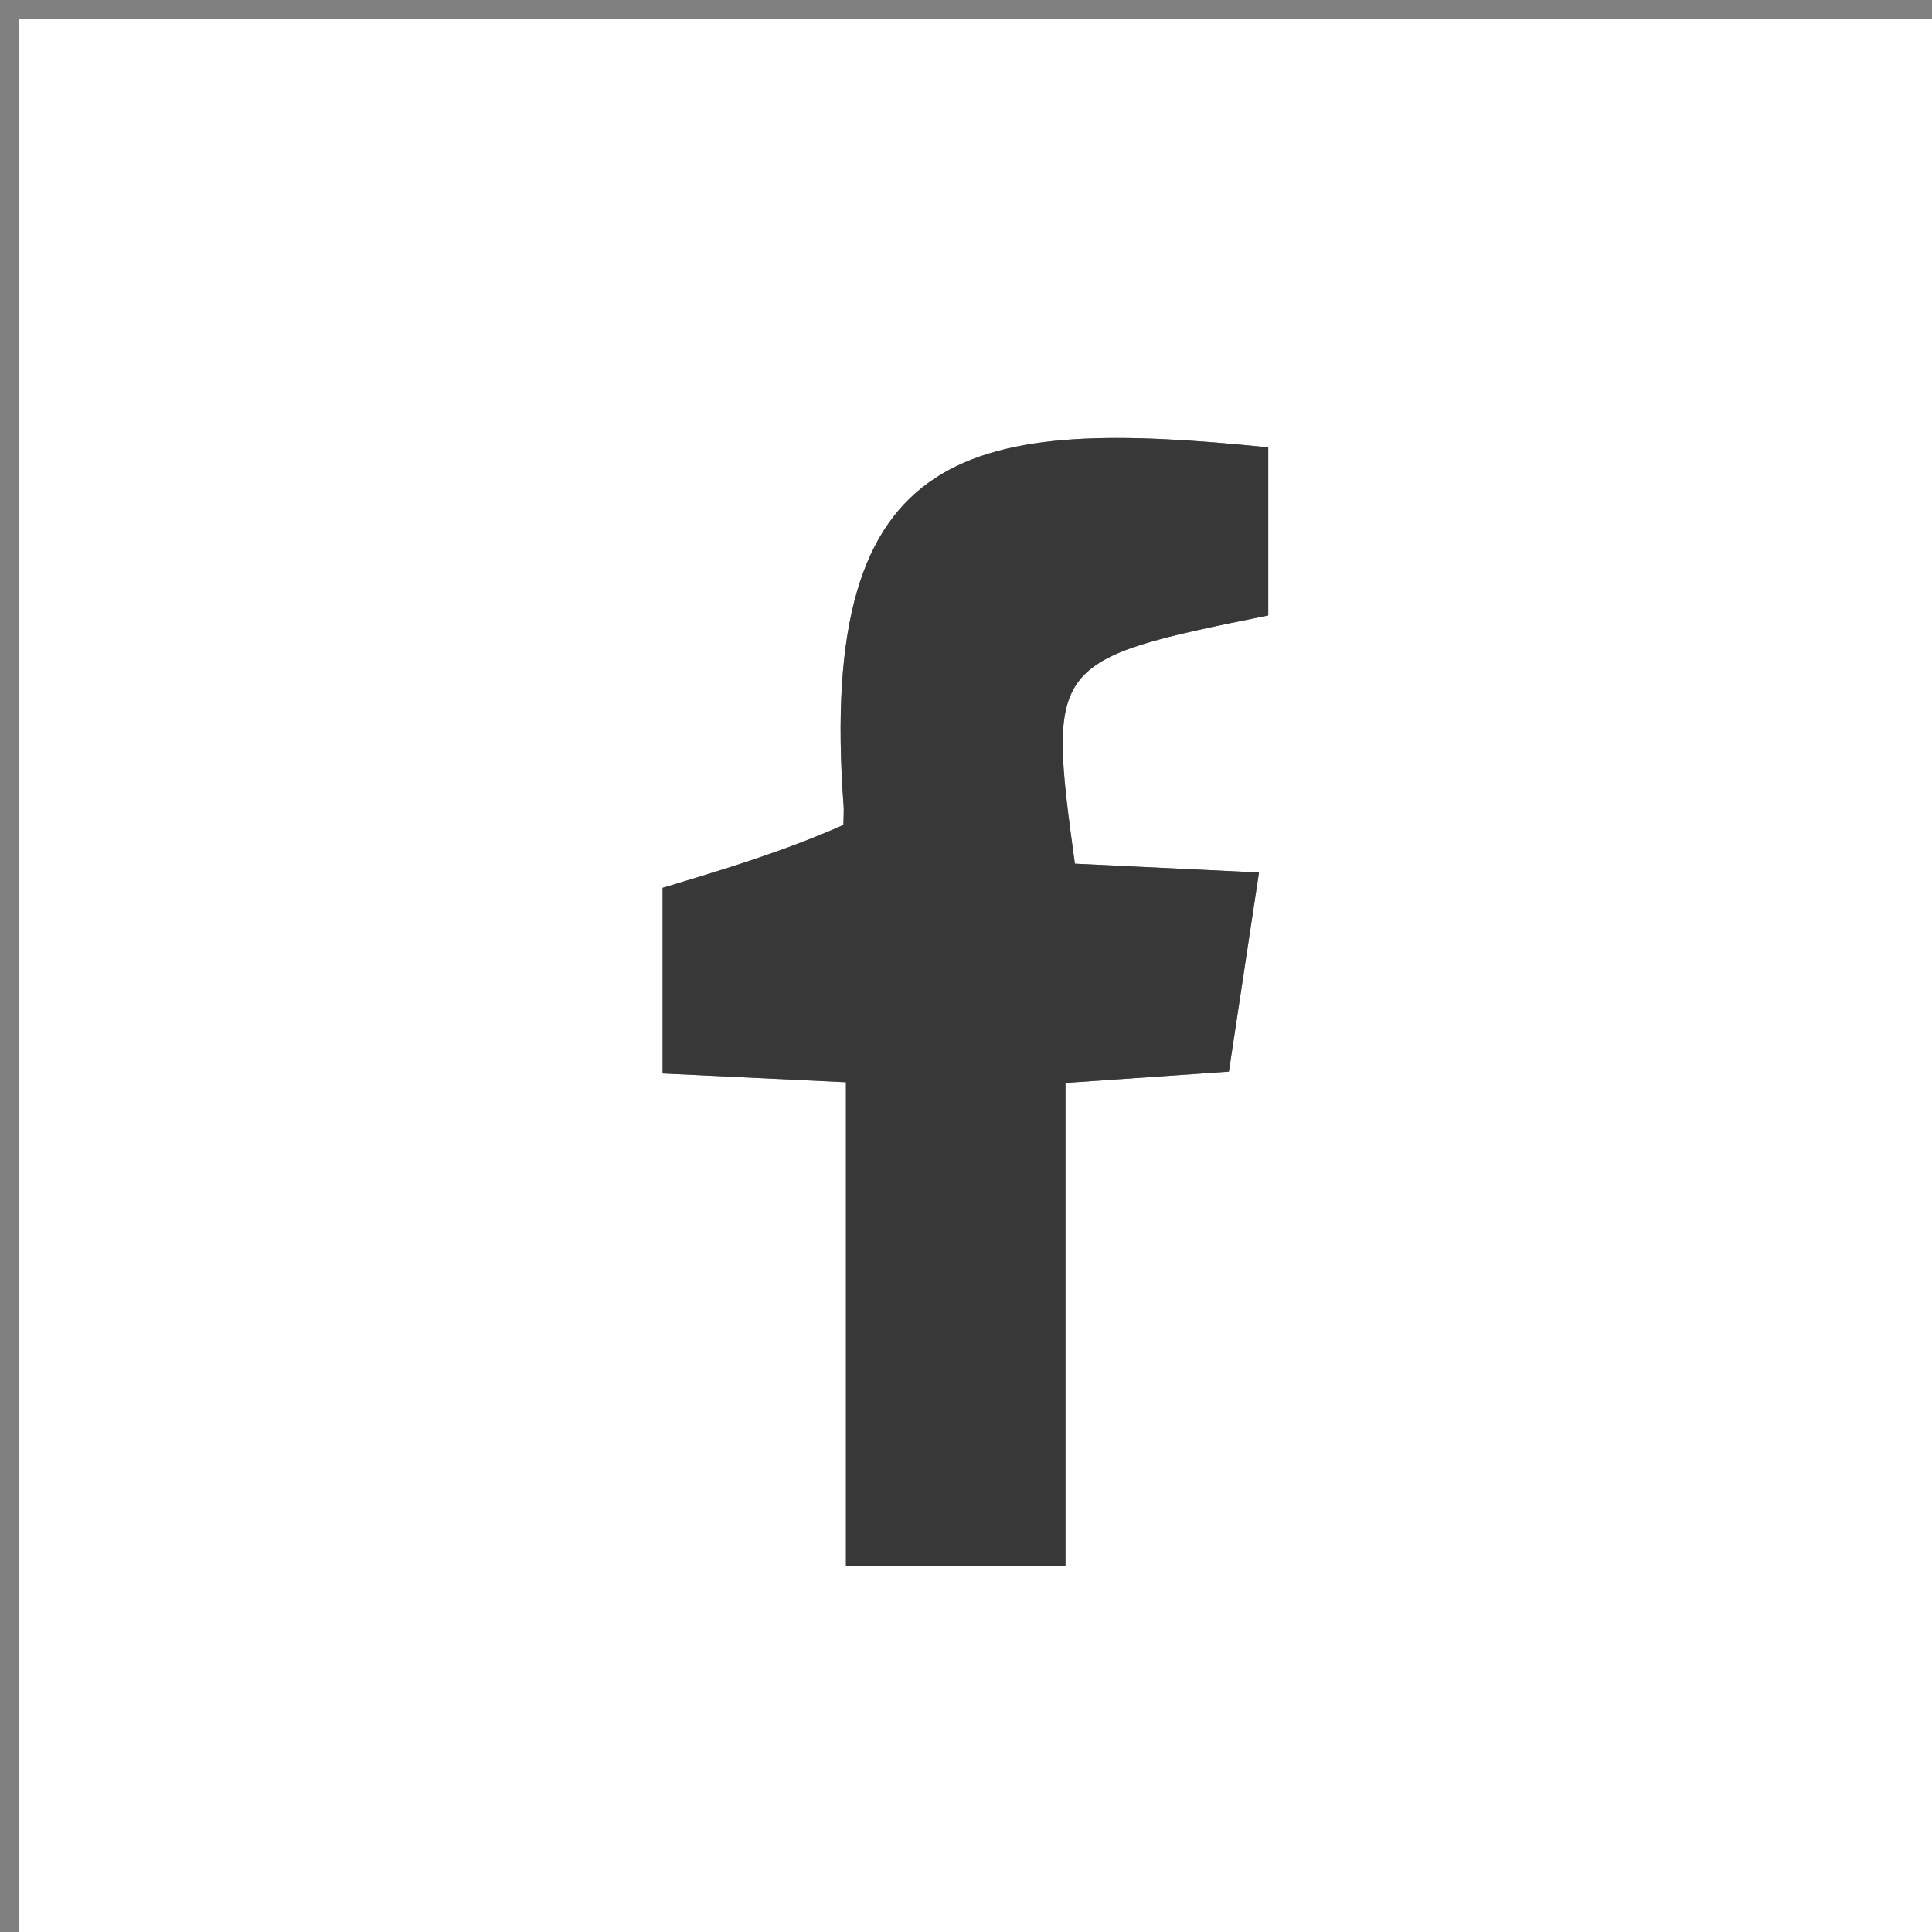
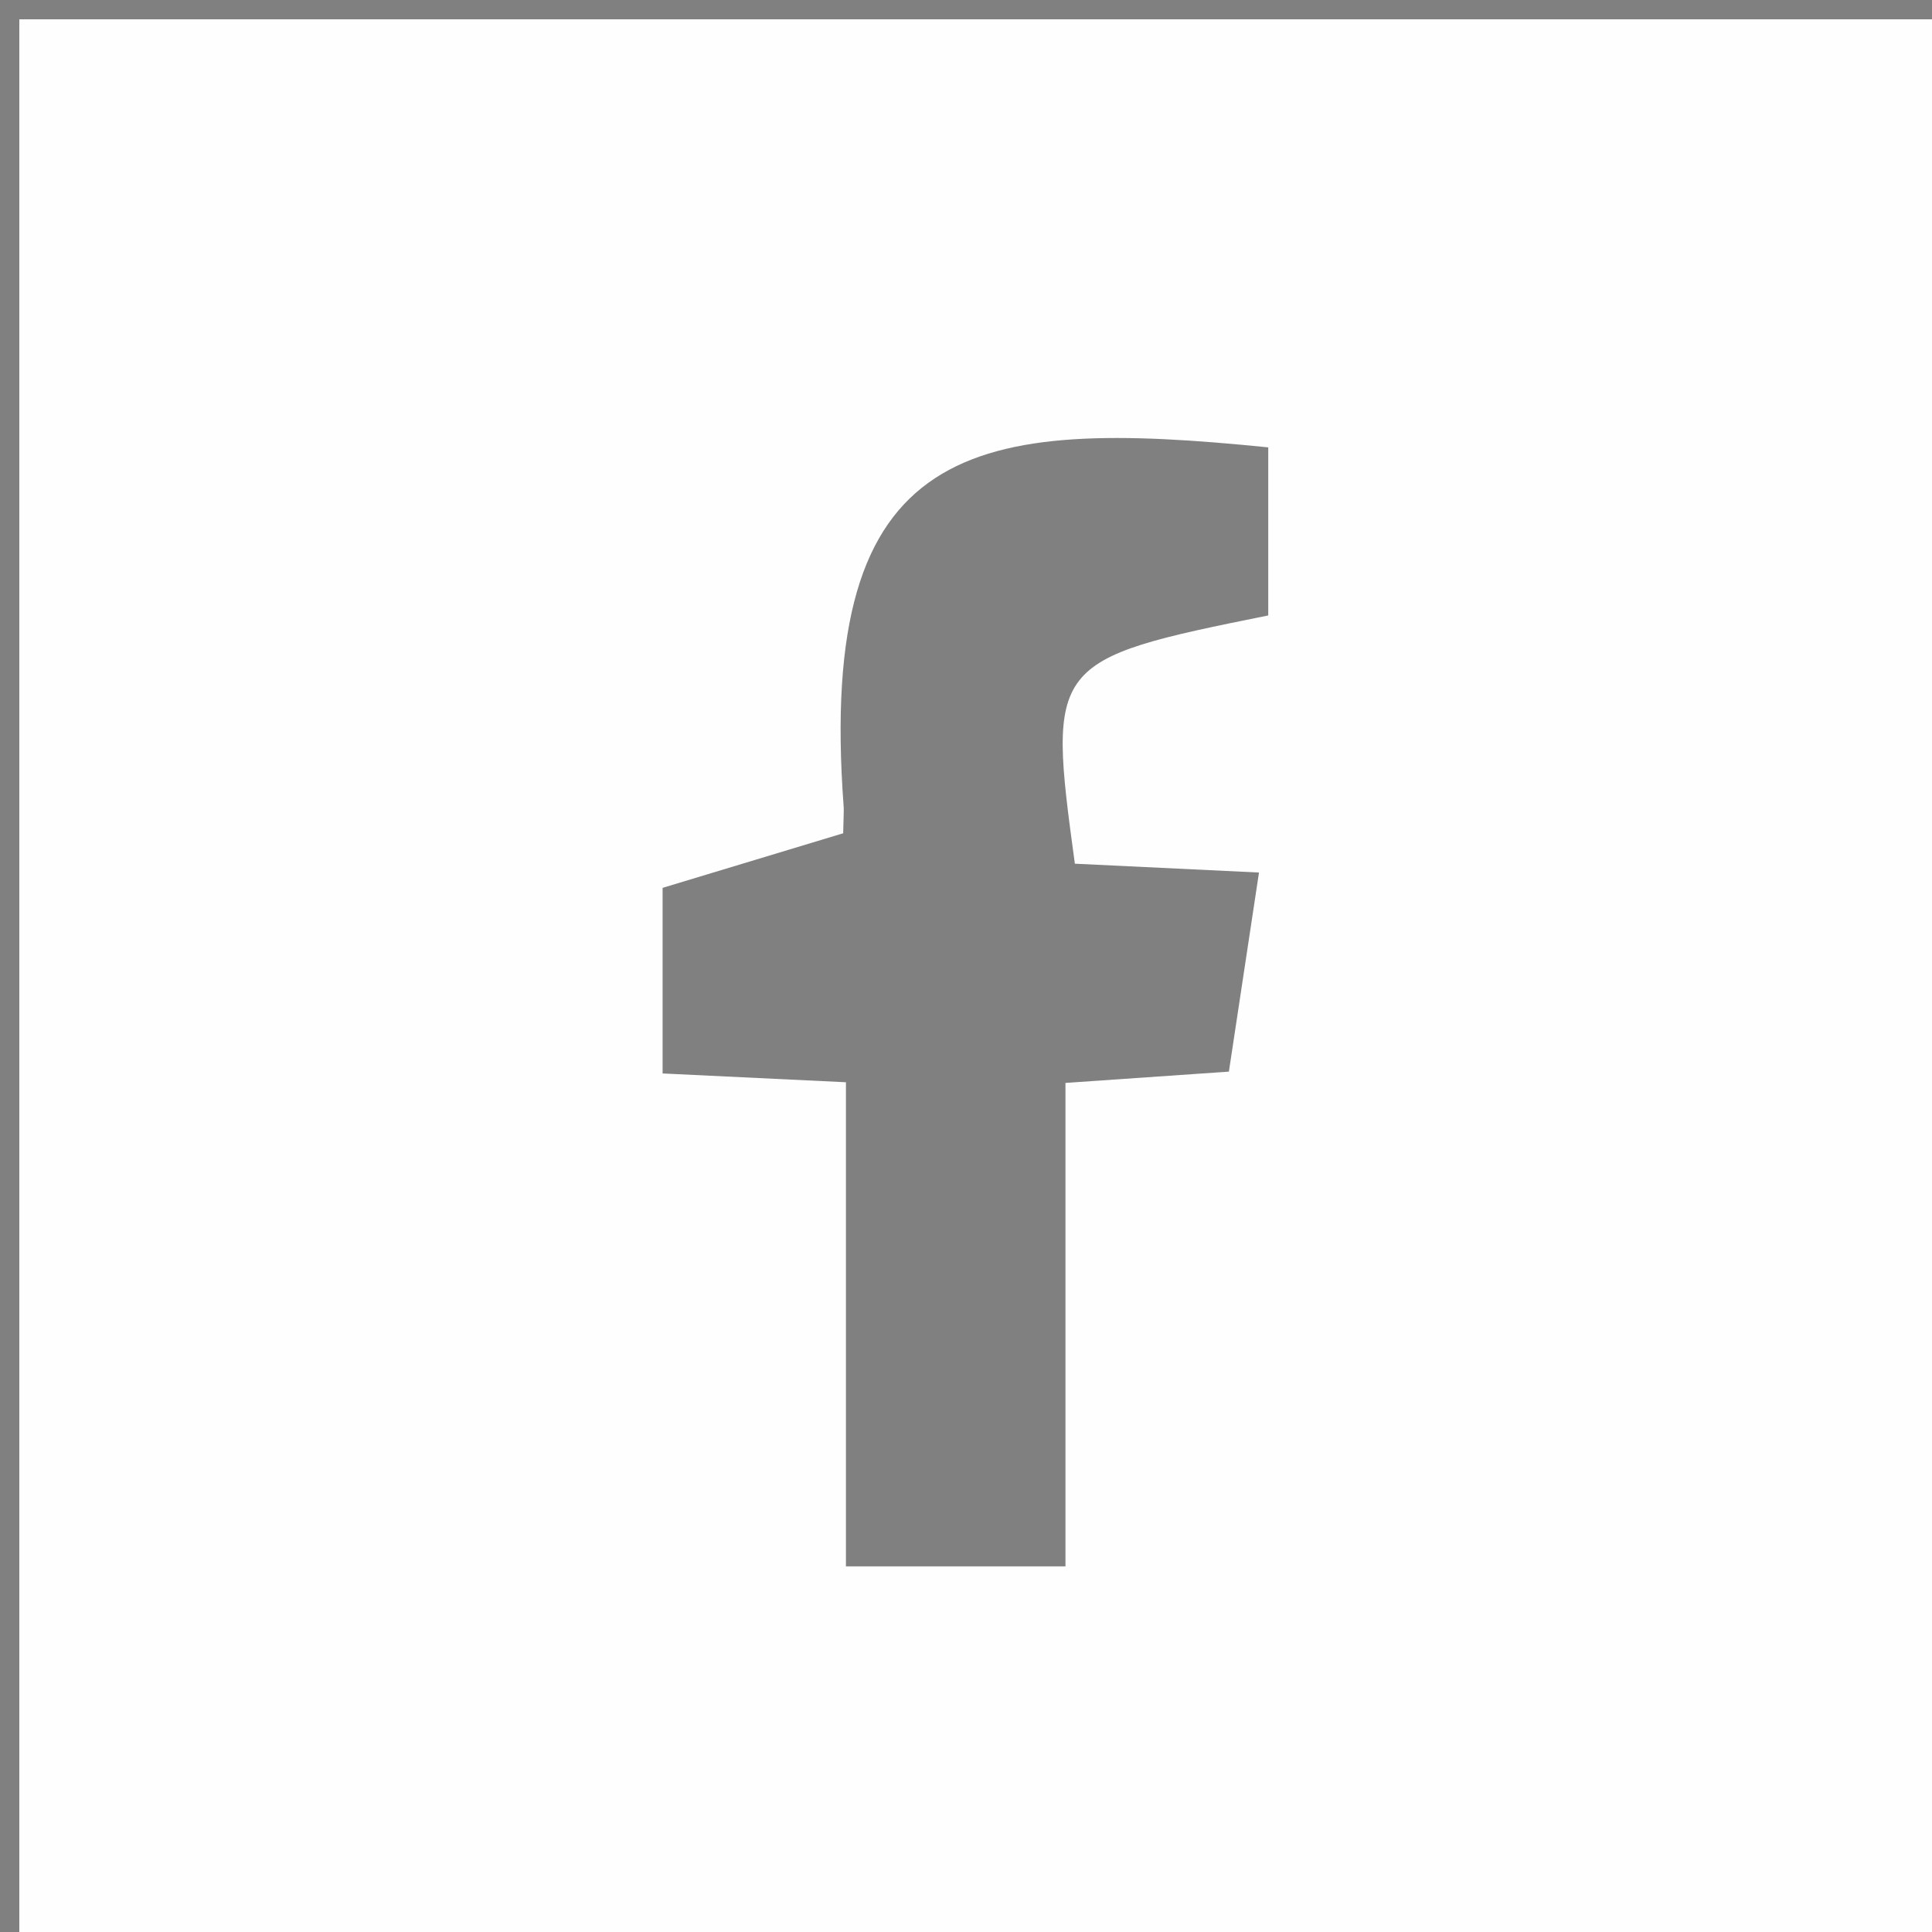
<svg xmlns="http://www.w3.org/2000/svg" version="1.1" id="Layer_1" x="0px" y="0px" width="100%" viewBox="0 0 100 100" enable-background="new 0 0 100 100" xml:space="preserve">
  <rect x="0" y="0" width="100" height="100" fill="#808080" stroke="none" />
  <path fill="#FEFEFE" opacity="1" stroke="none" d=" M55,101   C36.667,101 18.833,101 1,101   C1,67.667 1,34.333 1,1   C34.333,1 67.667,1 101,1   C101,34.333 101,67.667 101,101   C85.833,101 70.667,101 55,101  M43.643,43.13   C40.605,44.049 37.567,44.967 34.296,45.955   C34.296,48.778 34.296,52.019 34.296,55.562   C37.443,55.713 40.348,55.852 43.786,56.017   C43.786,64.562 43.786,72.781 43.786,81.075   C47.769,81.075 51.193,81.075 55.148,81.075   C55.148,72.643 55.148,64.414 55.148,56.052   C58.257,55.837 60.845,55.658 63.607,55.467   C64.139,51.949 64.627,48.721 65.165,45.162   C61.716,44.997 58.64,44.849 55.635,44.705   C54.208,34.28 54.322,34.139 65.644,31.855   C65.644,28.942 65.644,26.029 65.644,23.156   C50.36,21.61 42.256,22.758 43.668,41.758   C43.68,41.923 43.669,42.09 43.643,43.13  z" />
-   <path fill="#383838" opacity="1" stroke="none" d=" M43.656,42.694   C43.669,42.09 43.68,41.923 43.668,41.758   C42.256,22.758 50.36,21.61 65.644,23.156   C65.644,26.029 65.644,28.942 65.644,31.855   C54.322,34.139 54.208,34.28 55.635,44.705   C58.64,44.849 61.716,44.997 65.165,45.162   C64.627,48.721 64.139,51.949 63.607,55.467   C60.845,55.658 58.257,55.837 55.148,56.052   C55.148,64.414 55.148,72.643 55.148,81.075   C51.193,81.075 47.769,81.075 43.786,81.075   C43.786,72.781 43.786,64.562 43.786,56.017   C40.348,55.852 37.443,55.713 34.296,55.562   C34.296,52.019 34.296,48.778 34.296,45.955   C37.567,44.967 40.605,44.049 43.656,42.694  z" />
</svg>